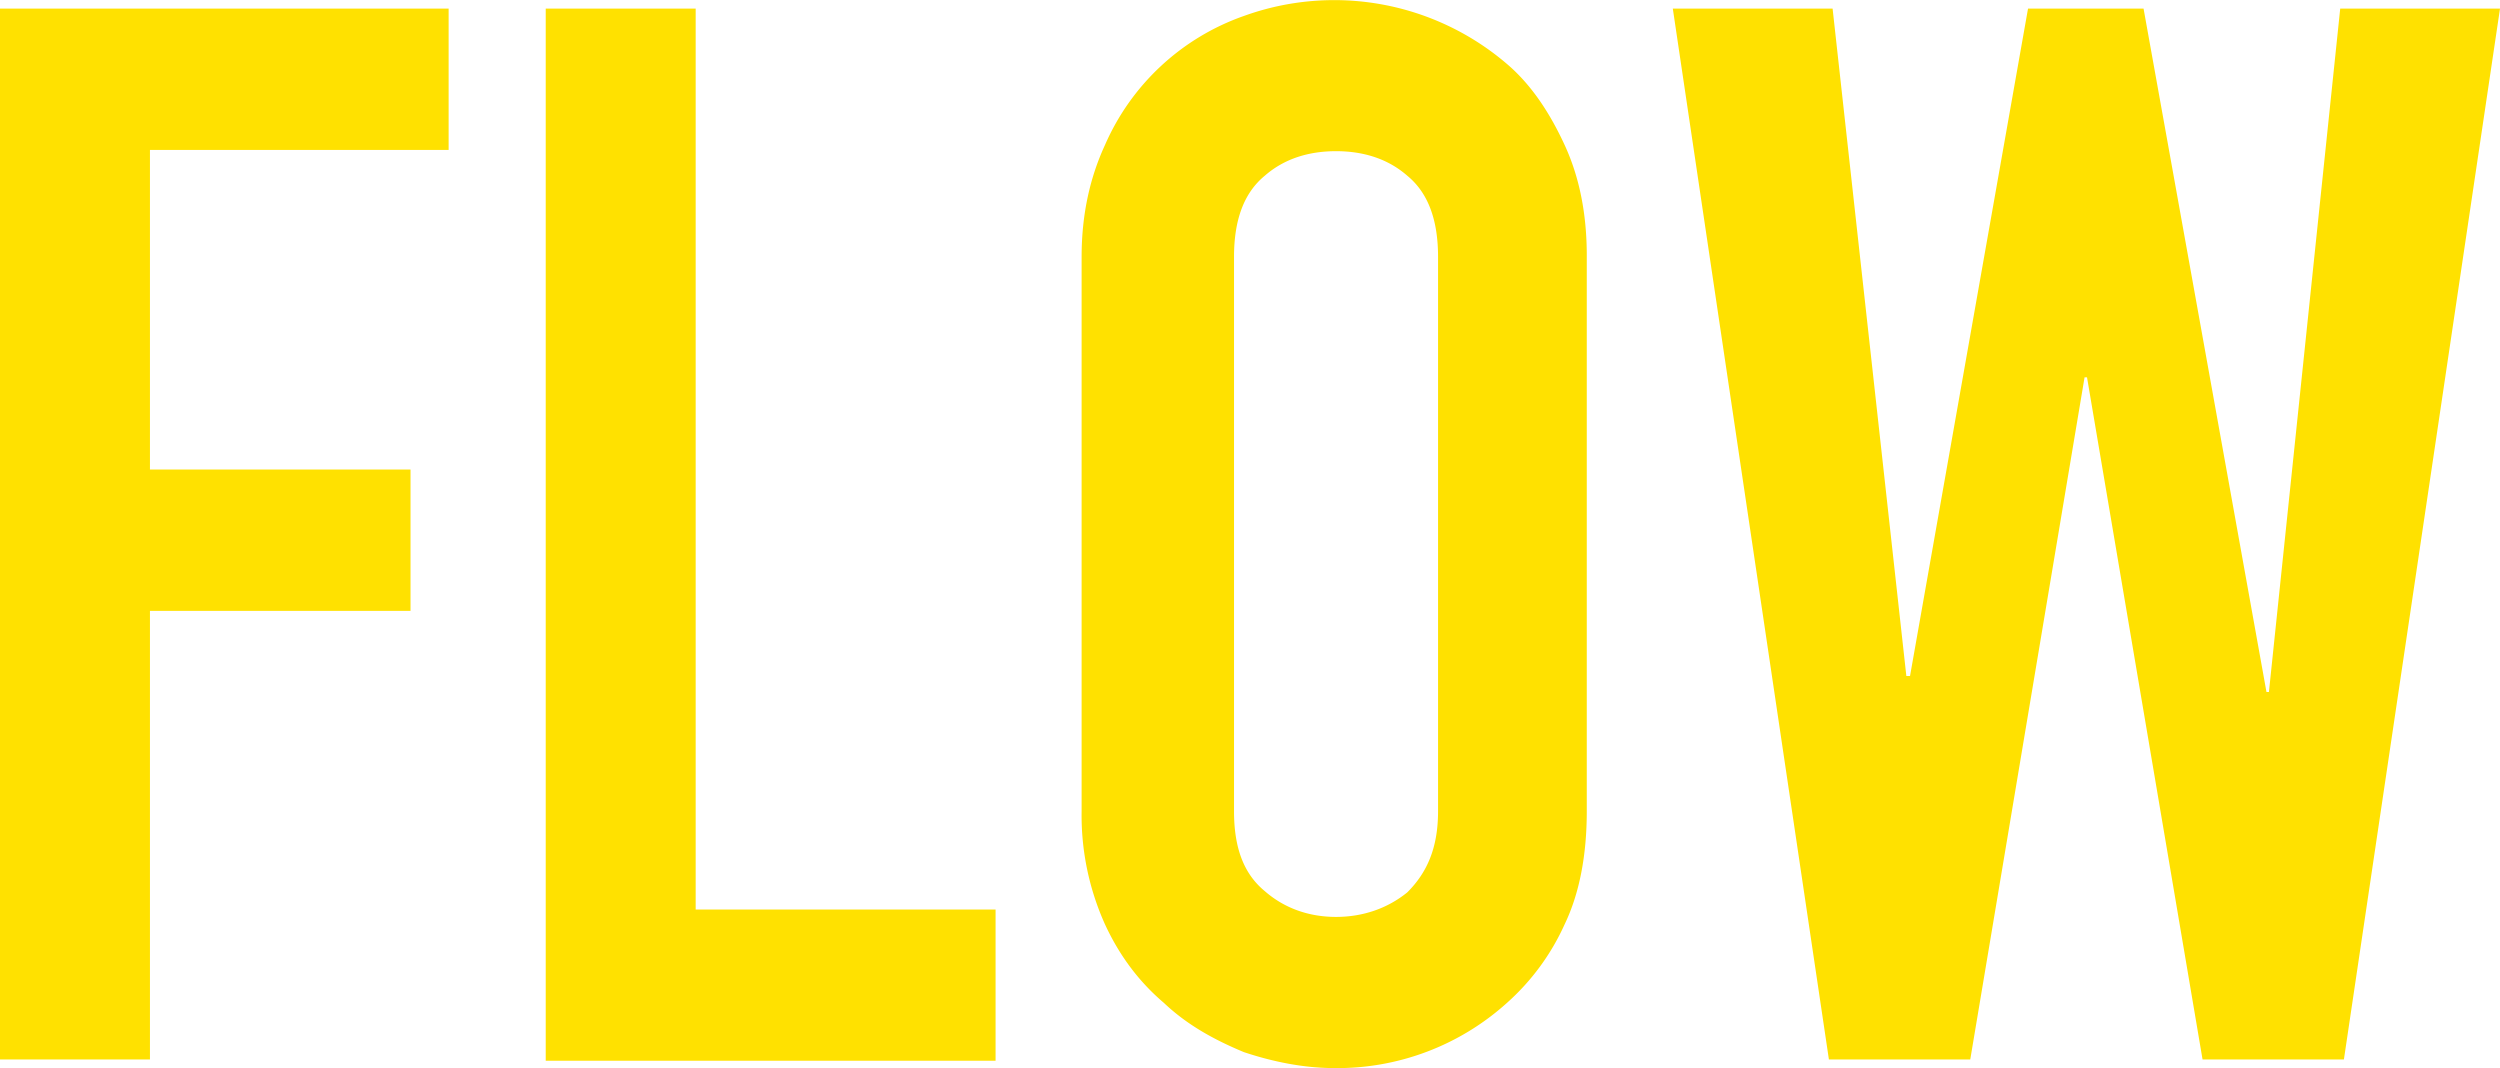
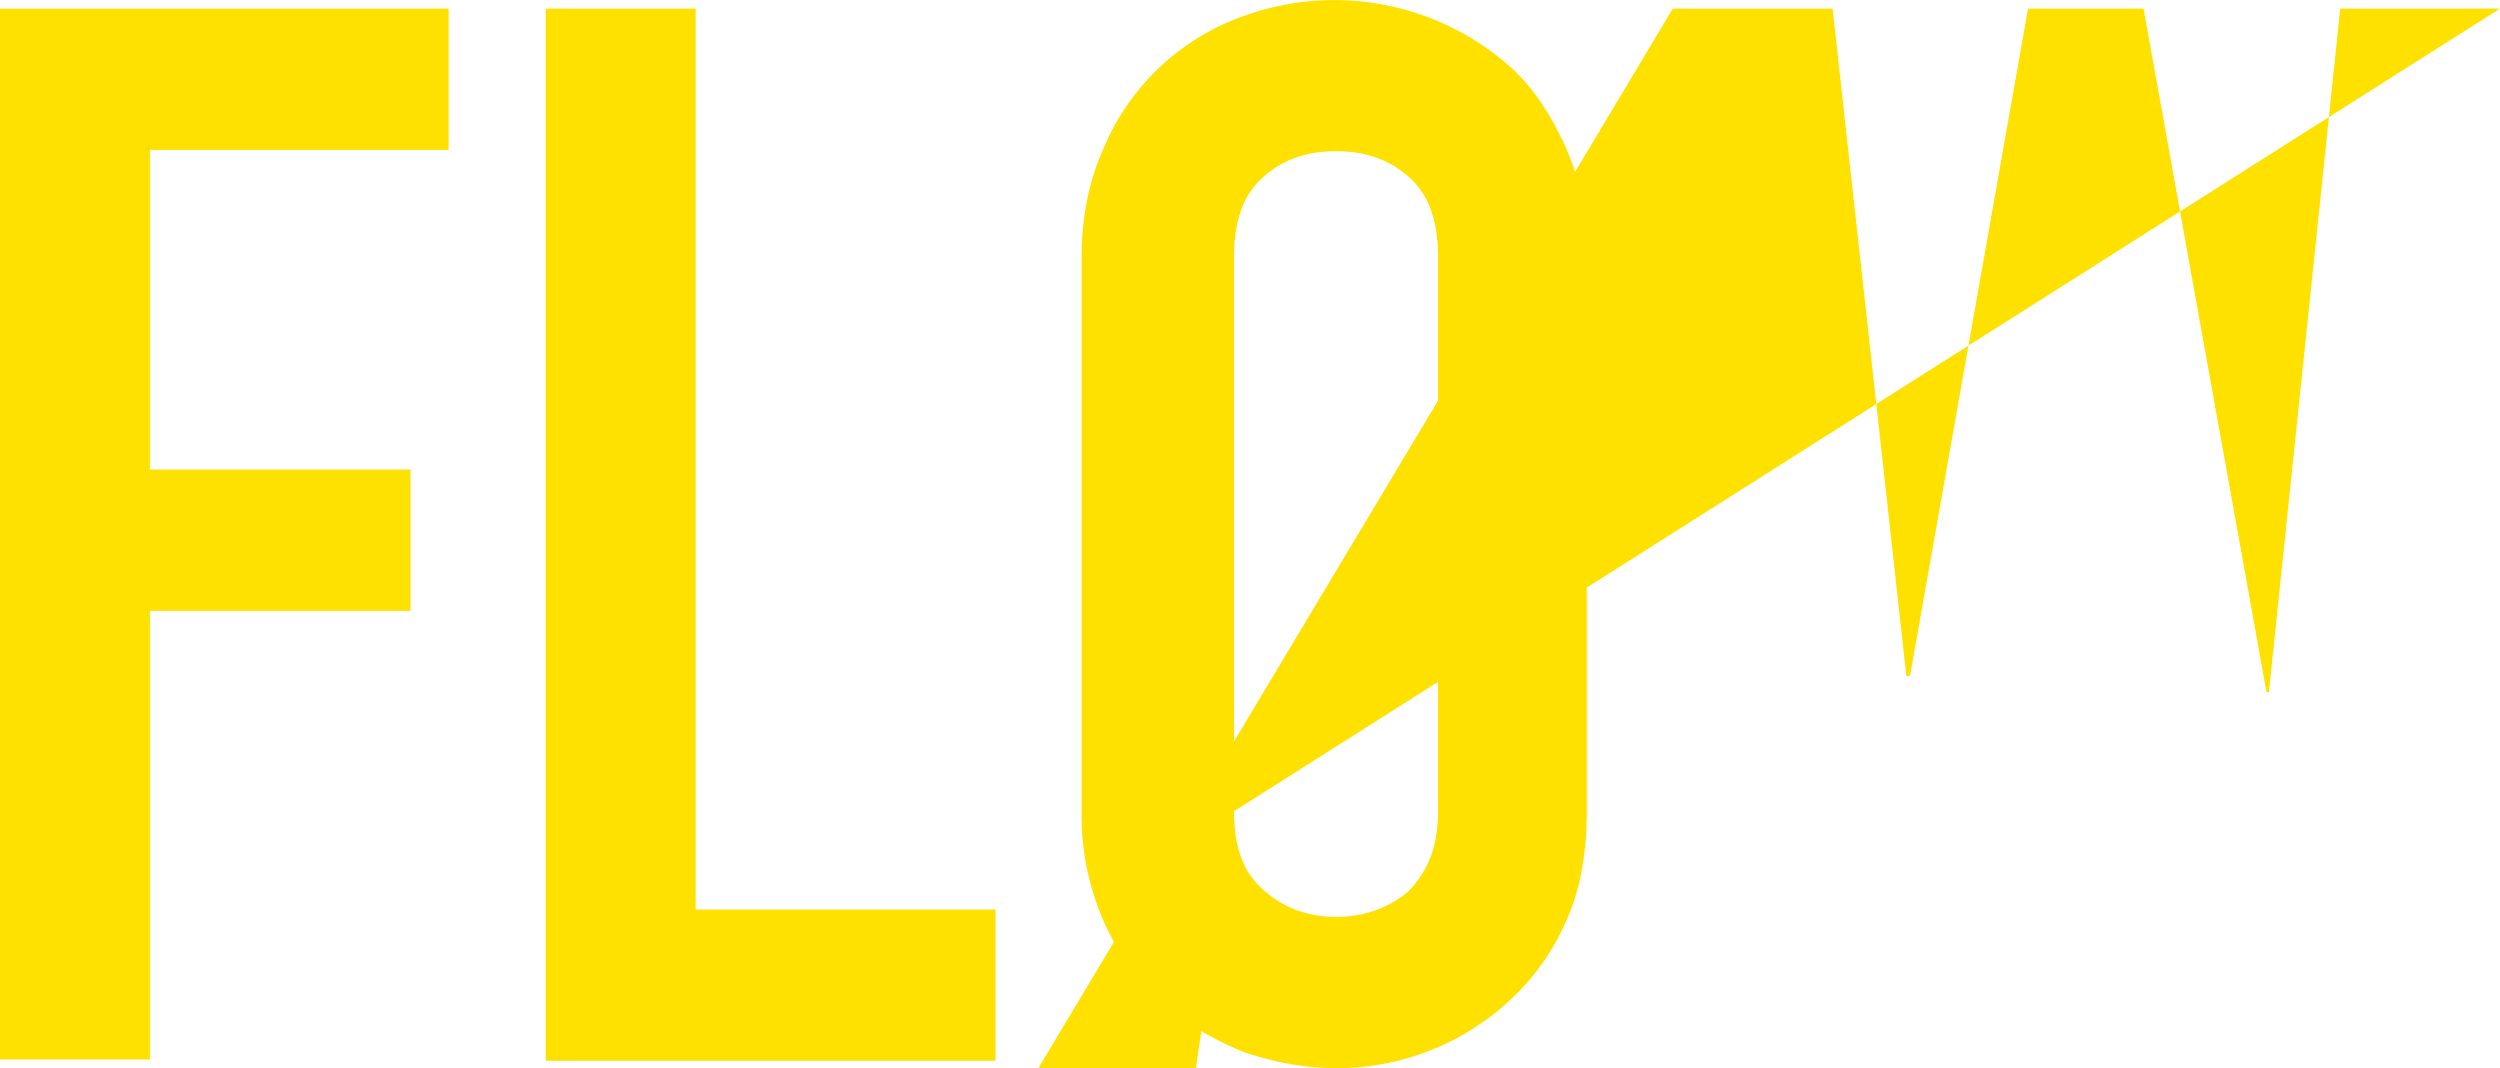
<svg xmlns="http://www.w3.org/2000/svg" viewBox="0 0 203.4 86.9">
-   <path d="M0 86.2V.7h36.5v11.5H12.2v26h21.2v11.5H12.2v36.5H0ZM44.4 86.2V.7h12.2V74H81v12.3H44.4ZM88 20.9c0-3.5.7-6.5 1.9-9.1a19.3 19.3 0 0 1 11.3-10.5 21.6 21.6 0 0 1 21.4 3.9c2 1.7 3.5 4 4.7 6.6 1.2 2.6 1.8 5.6 1.8 9V66c0 3.6-.6 6.7-1.8 9.2a19 19 0 0 1-4.7 6.4 20.6 20.6 0 0 1-14 5.3c-2.5 0-5-.5-7.4-1.3-2.4-1-4.6-2.2-6.5-4-2-1.7-3.6-3.8-4.8-6.4A21.6 21.6 0 0 1 88 66V20.9ZM100.4 66c0 3 .8 5.1 2.5 6.5 1.6 1.4 3.6 2.1 5.8 2.1s4.2-.7 5.8-2C116.1 71 117 69 117 66V20.9c0-3-.8-5.2-2.5-6.6-1.6-1.4-3.6-2-5.8-2s-4.2.6-5.8 2c-1.7 1.4-2.5 3.6-2.5 6.6V66ZM203.4.7l-12.7 85.5h-11.5l-9.4-55.5h-.2l-9.3 55.5h-11.5L136.1.7h13l6 54.3h.3L165 .7h9.4l10 55.6h.2L190.4.7h13Z" style="fill:#ffe100;stroke-width:0" />
+   <path d="M0 86.2V.7h36.5v11.5H12.2v26h21.2v11.5H12.2v36.5H0ZM44.4 86.2V.7h12.2V74H81v12.3H44.4ZM88 20.9c0-3.5.7-6.5 1.9-9.1a19.3 19.3 0 0 1 11.3-10.5 21.6 21.6 0 0 1 21.4 3.9c2 1.7 3.5 4 4.7 6.6 1.2 2.6 1.8 5.6 1.8 9V66c0 3.6-.6 6.7-1.8 9.2a19 19 0 0 1-4.7 6.4 20.6 20.6 0 0 1-14 5.3c-2.5 0-5-.5-7.4-1.3-2.4-1-4.6-2.2-6.5-4-2-1.7-3.6-3.8-4.8-6.4A21.6 21.6 0 0 1 88 66V20.9ZM100.4 66c0 3 .8 5.1 2.5 6.5 1.6 1.4 3.6 2.1 5.8 2.1s4.2-.7 5.8-2C116.1 71 117 69 117 66V20.9c0-3-.8-5.2-2.5-6.6-1.6-1.4-3.6-2-5.8-2s-4.2.6-5.8 2c-1.7 1.4-2.5 3.6-2.5 6.6V66Zl-12.7 85.5h-11.5l-9.4-55.5h-.2l-9.3 55.5h-11.5L136.1.7h13l6 54.3h.3L165 .7h9.4l10 55.6h.2L190.4.7h13Z" style="fill:#ffe100;stroke-width:0" />
</svg>